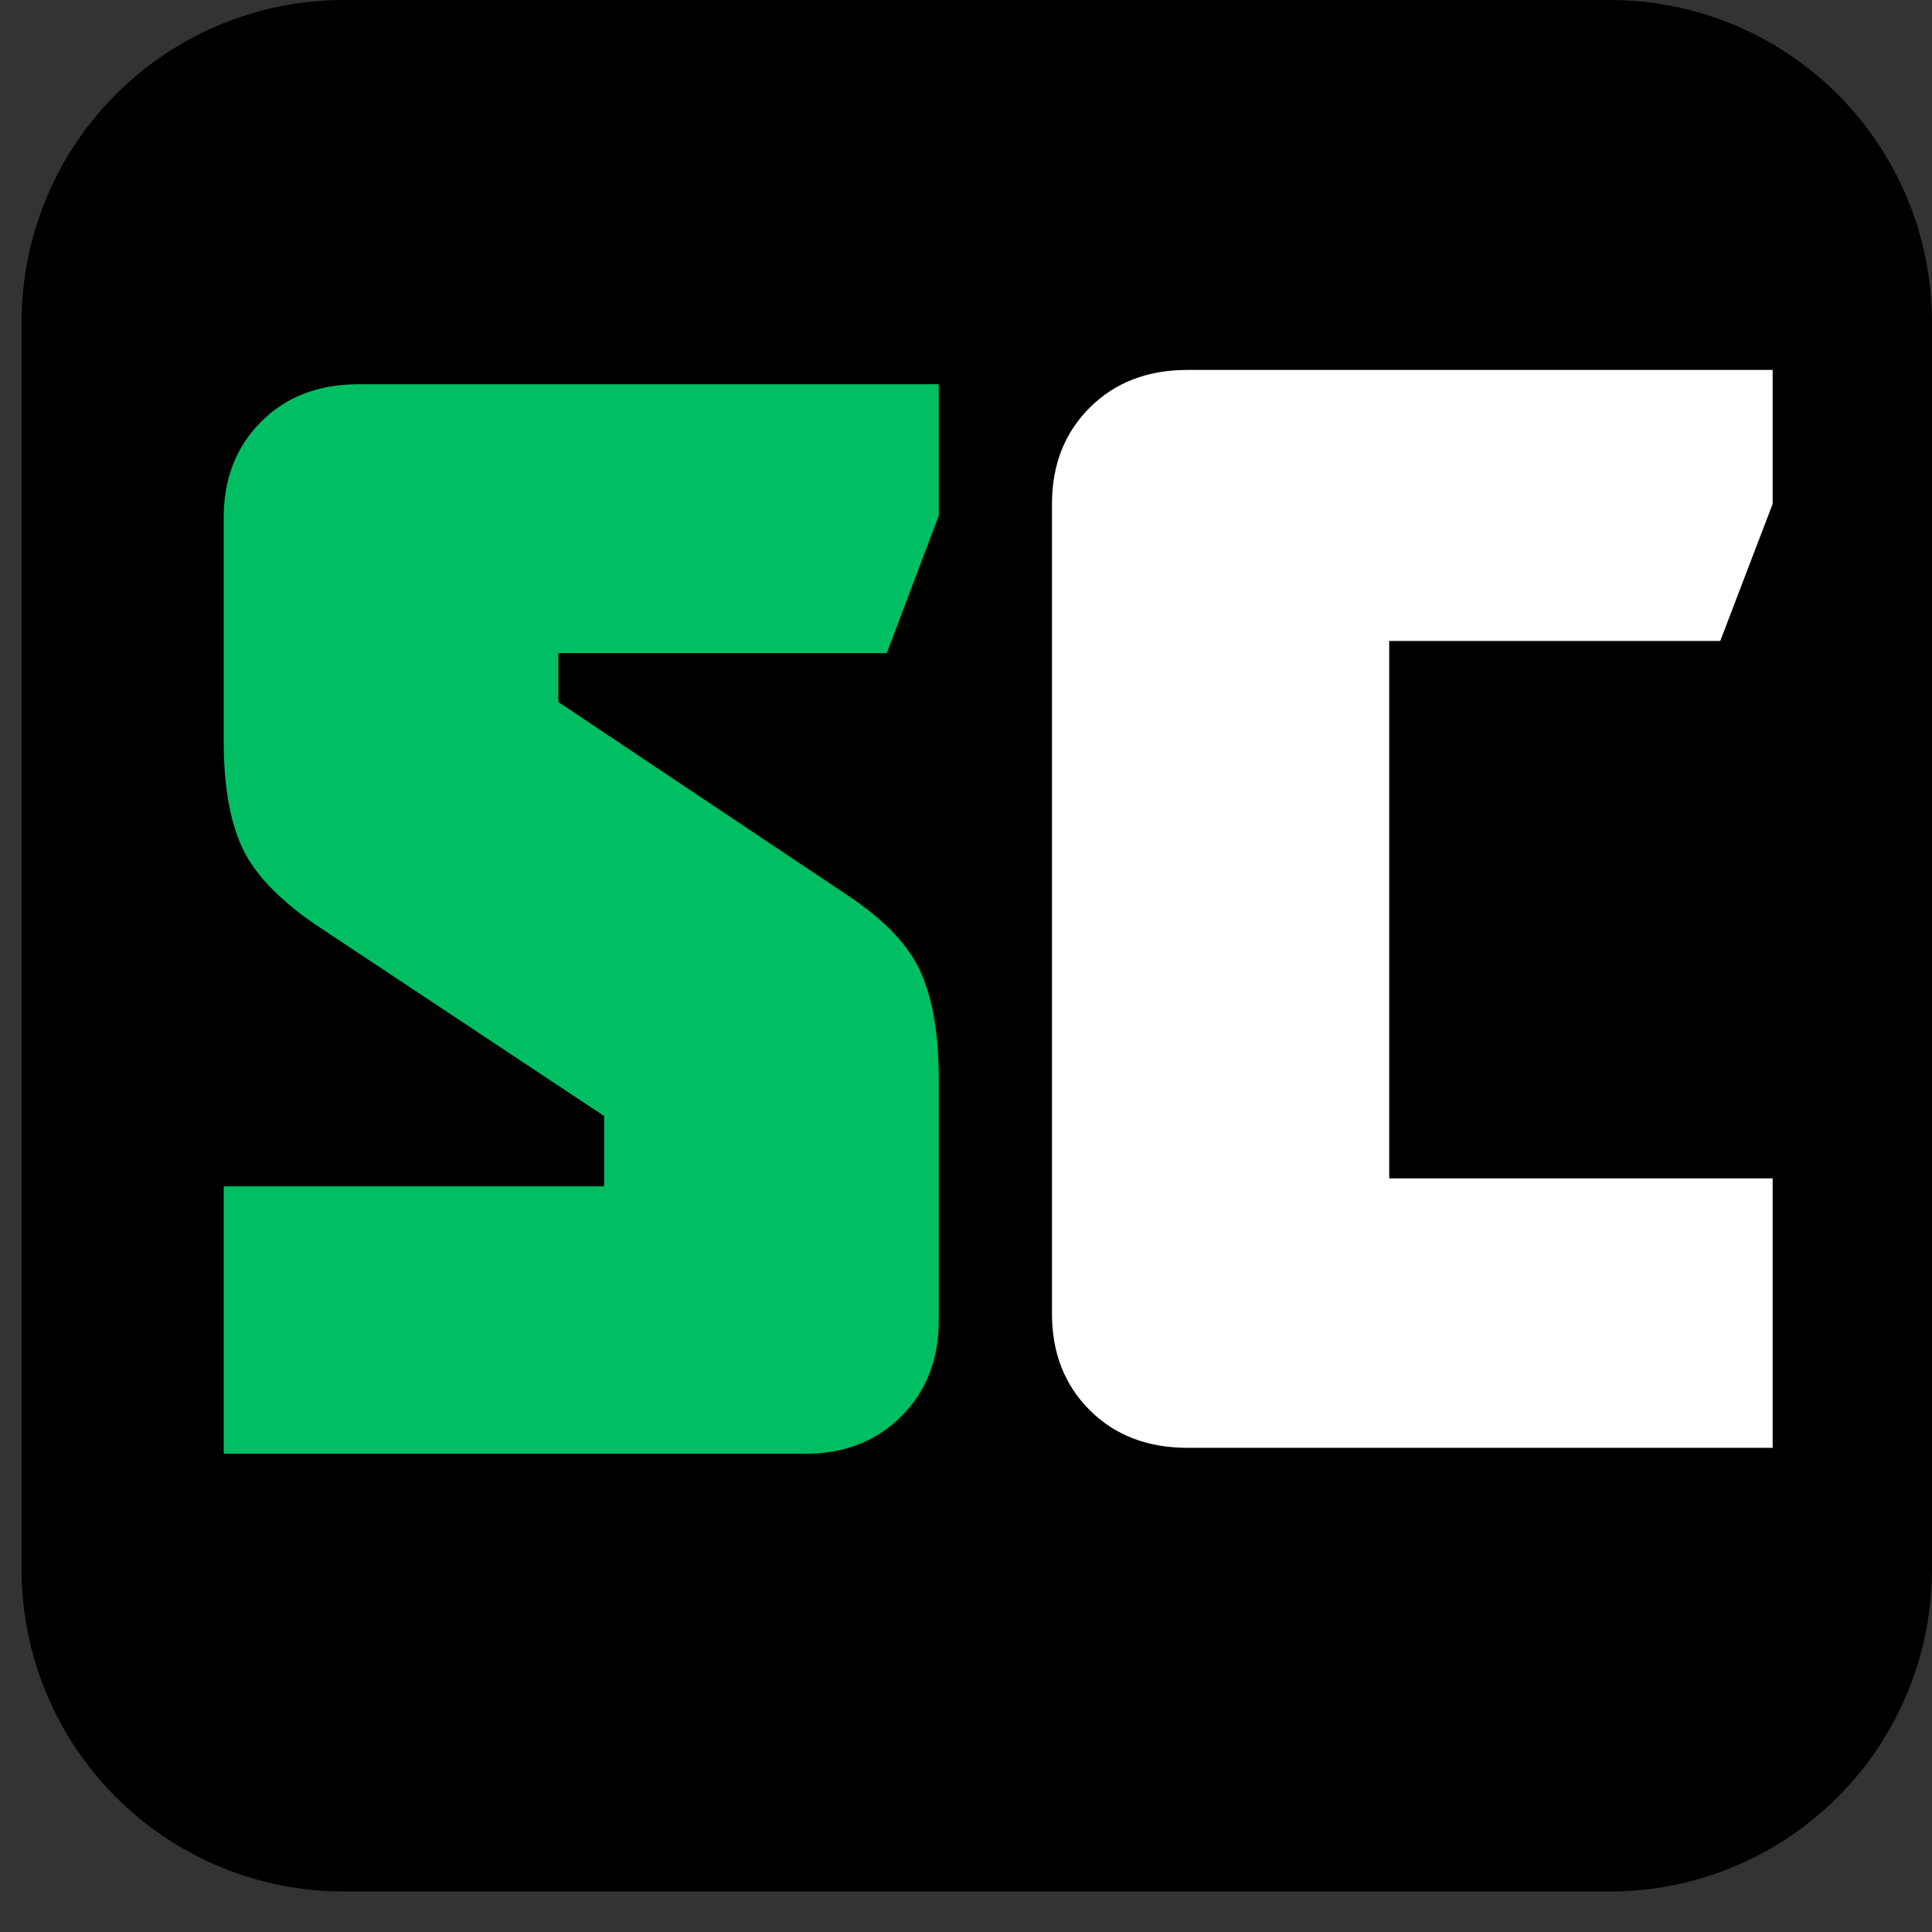
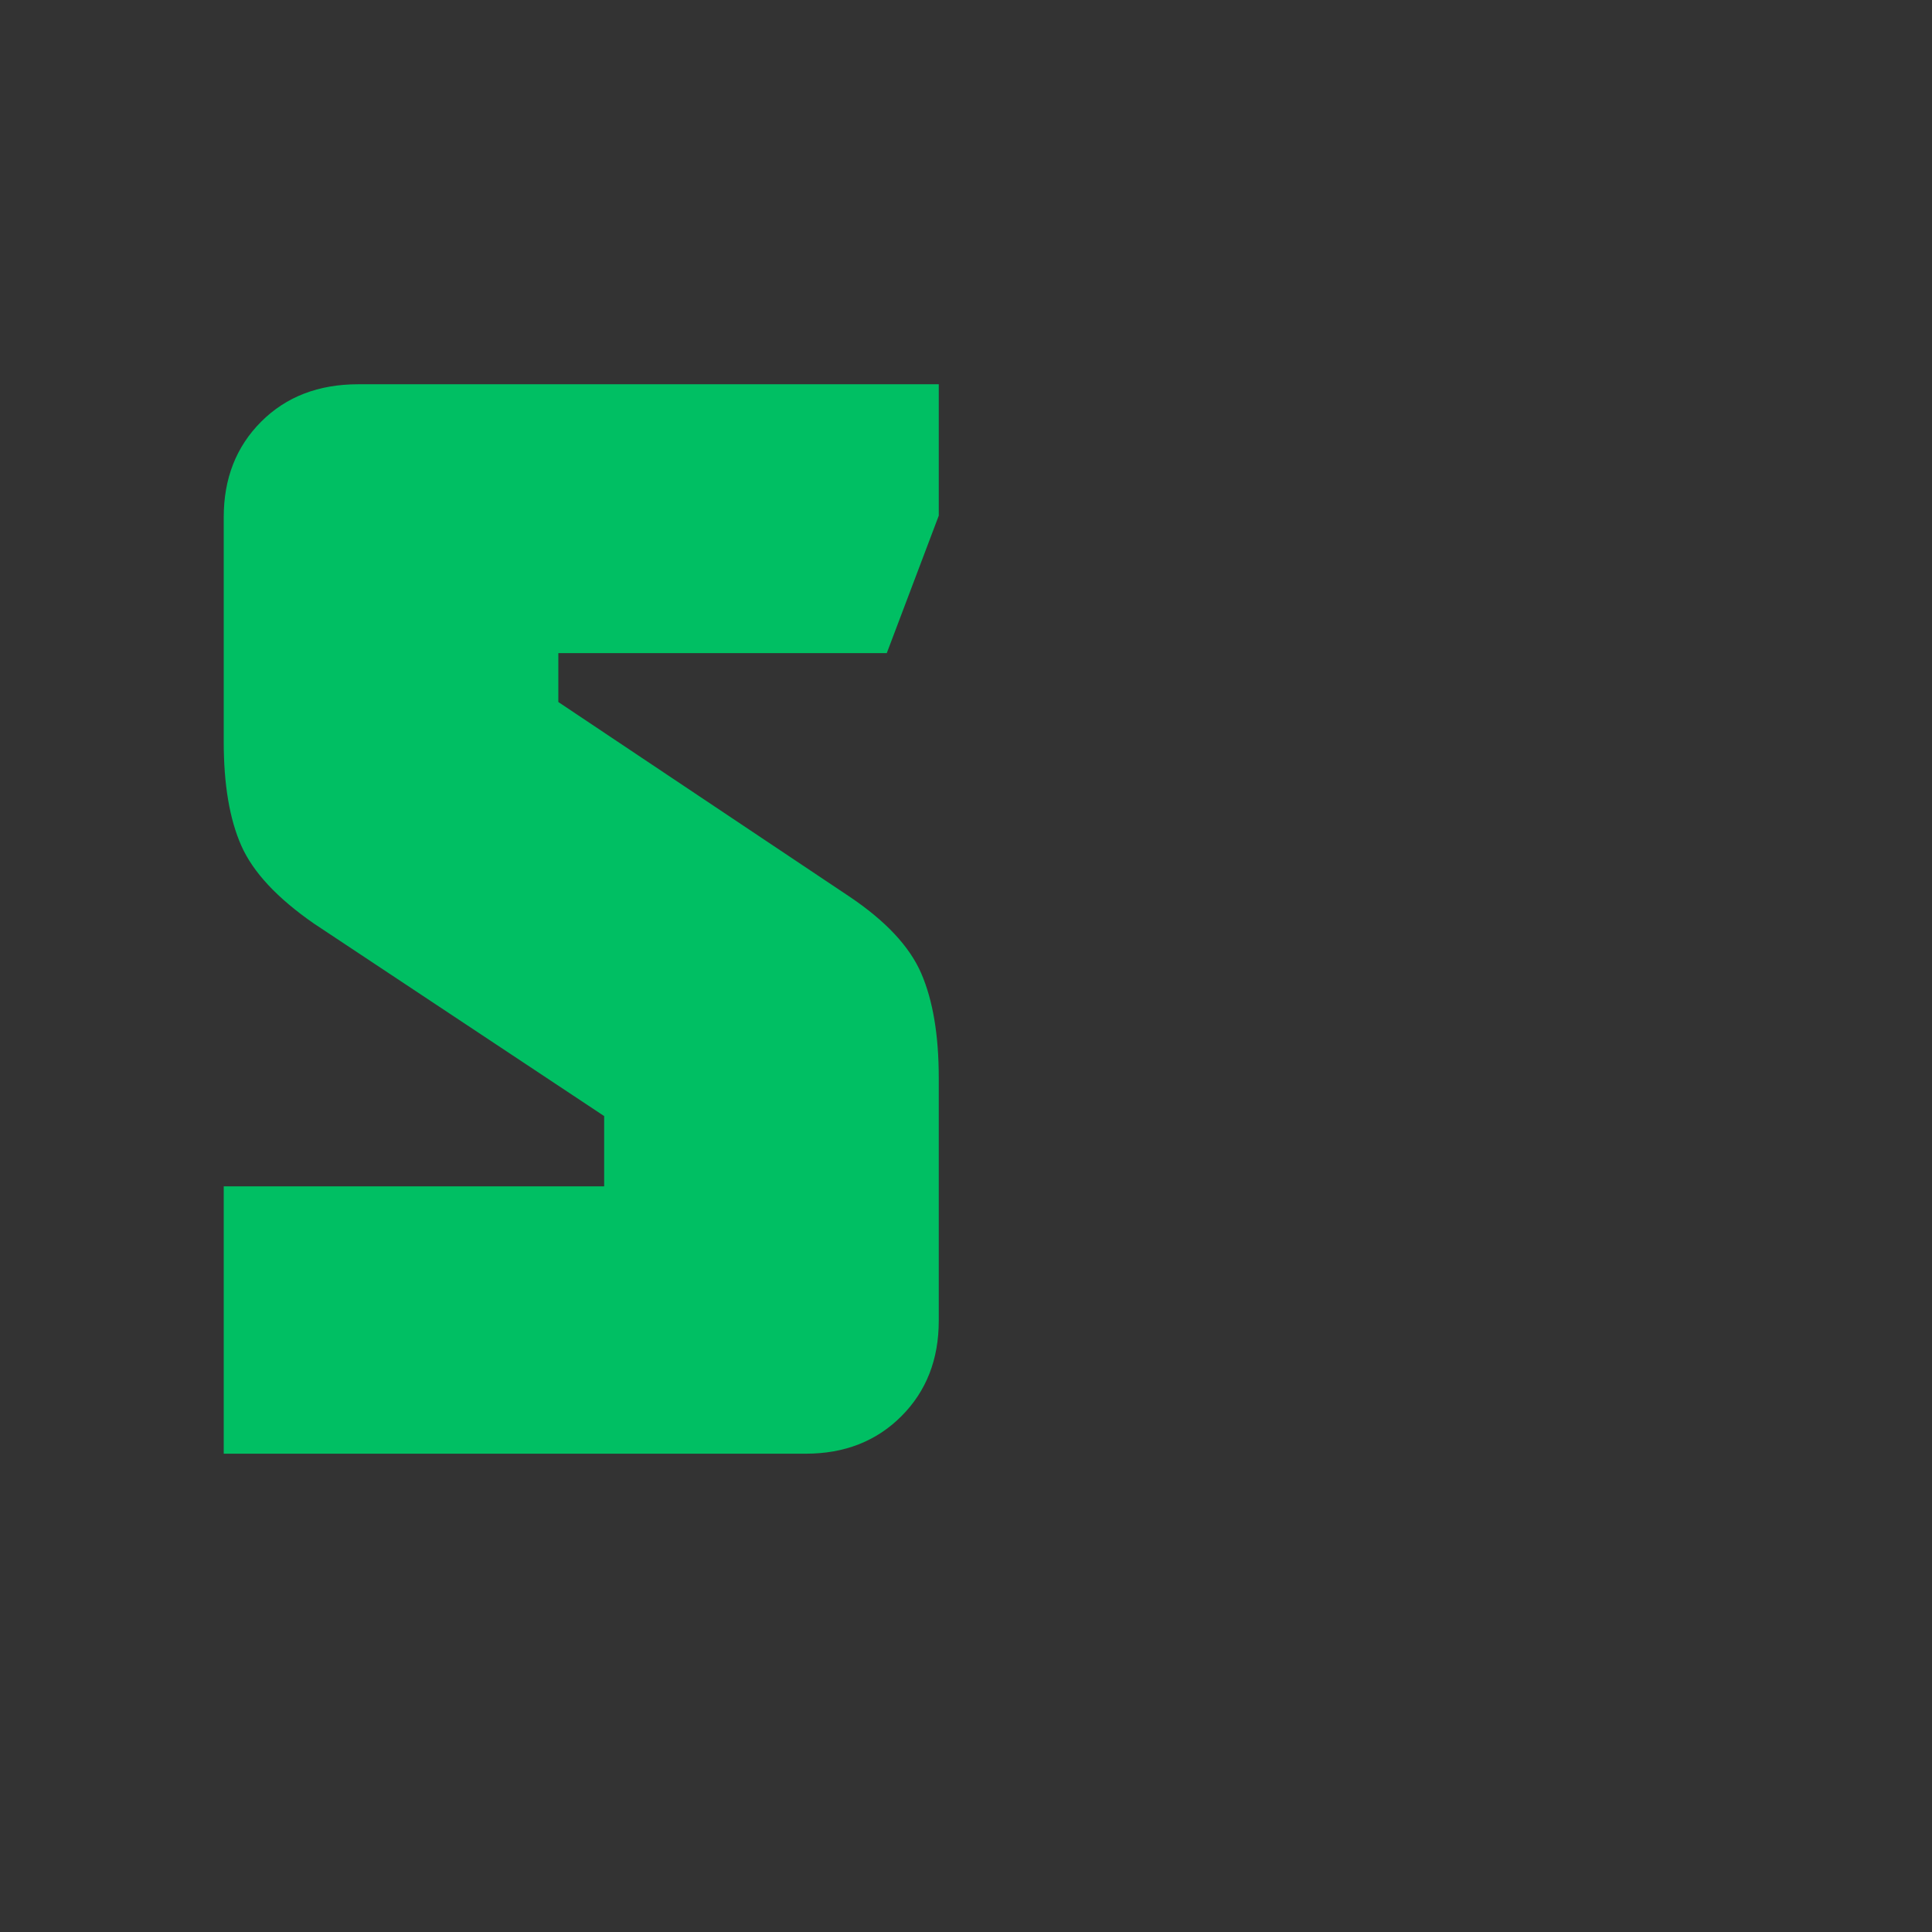
<svg xmlns="http://www.w3.org/2000/svg" width="600" zoomAndPan="magnify" viewBox="0 0 450 450" height="600" preserveAspectRatio="xMidYMid meet" version="1.2">
  <rect x="0" y="0" width="450" height="450" fill="#333333" stroke="none" />
  <defs>
    <clipPath id="7919097cb9">
-       <path d="M 5.031 0 L 450 0 L 450 440.562 L 5.031 440.562 Z M 5.031 0 " />
-     </clipPath>
+       </clipPath>
    <clipPath id="e09d5caf4f">
-       <path d="M 449.988 74.996 L 449.988 365.562 C 449.988 385.453 442.086 404.531 428.02 418.594 C 413.957 432.66 394.879 440.562 374.988 440.562 L 80.031 440.562 C 60.141 440.562 41.062 432.66 27 418.594 C 12.934 404.531 5.031 385.453 5.031 365.562 L 5.031 74.996 C 5.031 55.105 12.934 36.031 27 21.965 C 41.062 7.902 60.141 0 80.031 0 L 374.988 0 C 394.879 0 413.957 7.902 428.02 21.965 C 442.086 36.031 449.988 55.105 449.988 74.996 Z M 449.988 74.996 " />
-     </clipPath>
+       </clipPath>
  </defs>
  <g id="8477f835fb">
    <g clip-rule="nonzero" clip-path="url(#7919097cb9)">
      <g clip-rule="nonzero" clip-path="url(#e09d5caf4f)">
-         <path style="stroke:none;fill-rule:nonzero;fill:#000000;fill-opacity:1;" d="M 5.031 0 L 450.758 0 L 450.758 440.562 L 5.031 440.562 Z M 5.031 0 " />
-       </g>
+         </g>
    </g>
    <g style="fill:#00bf63;fill-opacity:1;">
      <g transform="translate(45, 338.594)">
        <path style="stroke:none" d="M 28.109 -123.484 C 19.566 -129.41 13.93 -135.457 11.203 -141.625 C 8.473 -147.789 7.109 -155.859 7.109 -165.828 L 7.109 -218.125 C 7.109 -227.145 10.016 -234.562 15.828 -240.375 C 21.641 -246.188 29.176 -249.094 38.438 -249.094 L 173.656 -249.094 L 173.656 -218.484 L 161.547 -186.469 L 85.047 -186.469 L 85.047 -175.078 L 152.656 -129.891 C 161.195 -124.191 166.832 -118.195 169.562 -111.906 C 172.289 -105.625 173.656 -97.5 173.656 -87.531 L 173.656 -30.953 C 173.656 -21.941 170.75 -14.531 164.938 -8.719 C 159.125 -2.906 151.707 0 142.688 0 L 7.109 0 L 7.109 -62.266 L 95.719 -62.266 L 95.719 -78.641 Z M 28.109 -123.484 " />
      </g>
    </g>
    <g style="fill:#ffffff;fill-opacity:1;">
      <g transform="translate(230.682, 337.225)">
-         <path style="stroke:none" d="M 45.906 -251.062 L 182.203 -251.062 L 182.203 -219.859 L 170 -187.938 L 92.891 -187.938 L 92.891 -62.766 L 182.203 -62.766 L 182.203 0 L 45.906 0 C 36.582 0 28.988 -2.926 23.125 -8.781 C 17.27 -14.645 14.344 -22.117 14.344 -31.203 L 14.344 -219.859 C 14.344 -228.941 17.27 -236.41 23.125 -242.266 C 28.988 -248.129 36.582 -251.062 45.906 -251.062 Z M 45.906 -251.062 " />
-       </g>
+         </g>
    </g>
  </g>
</svg>